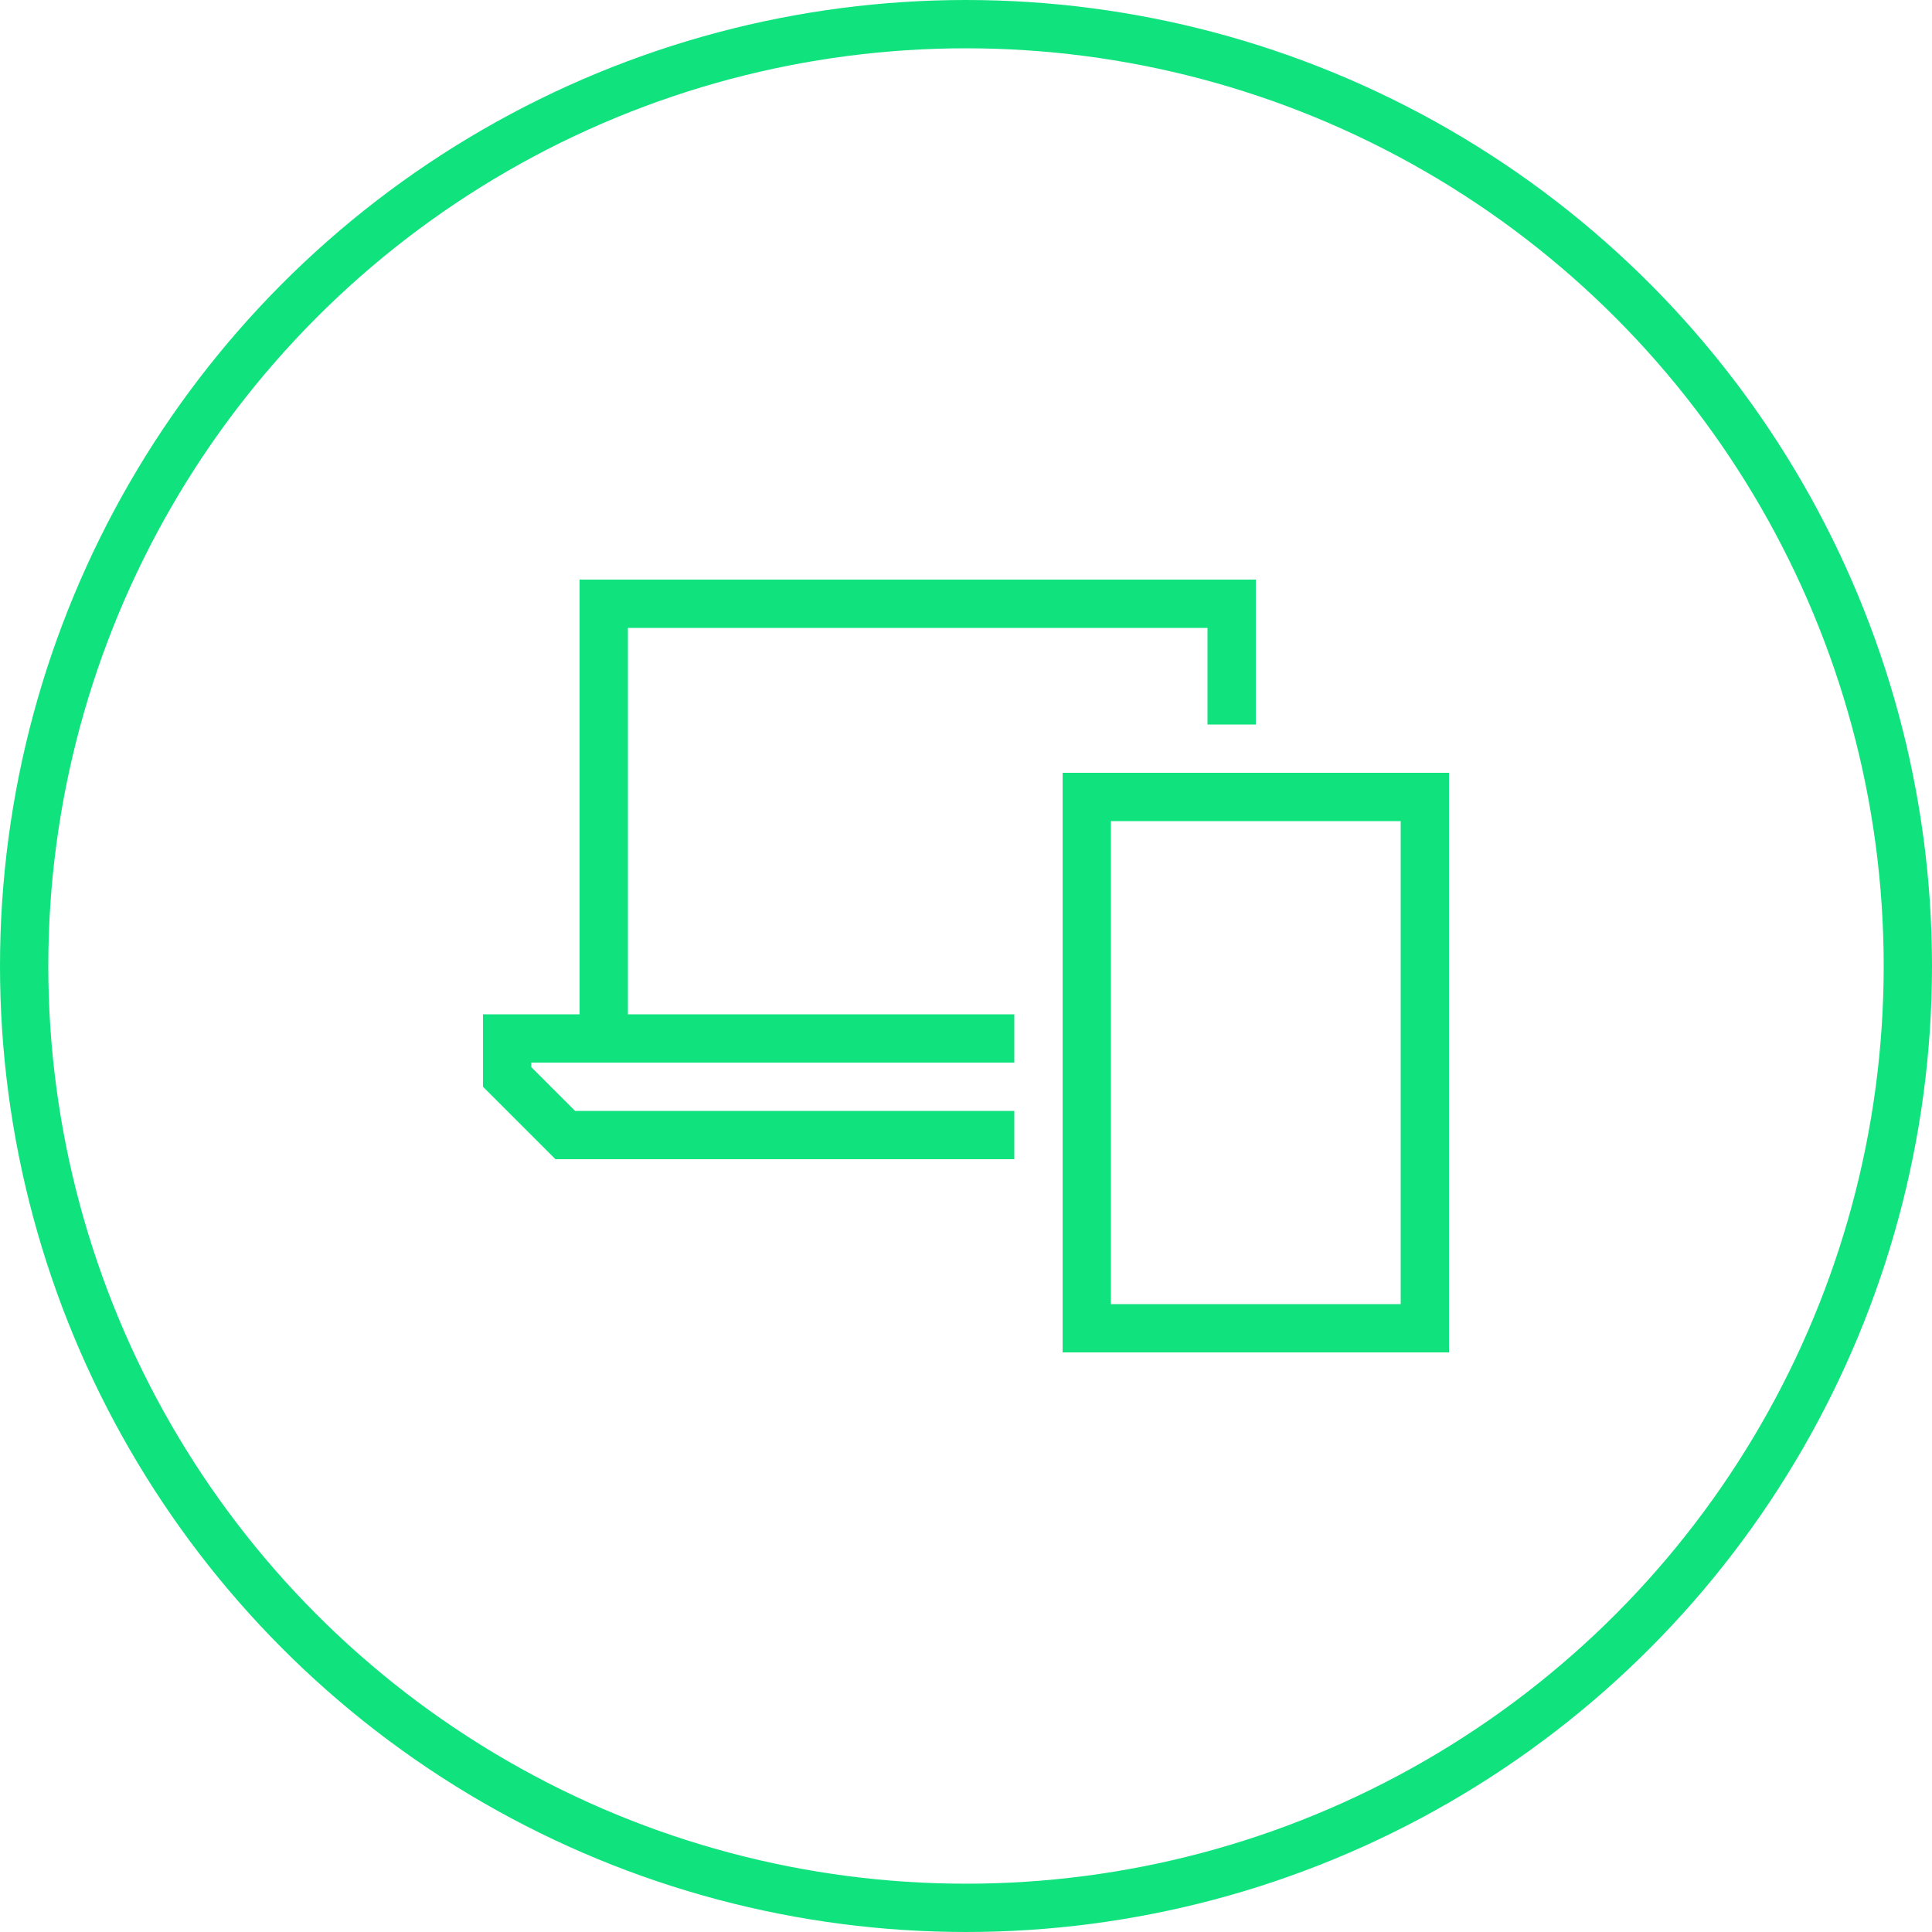
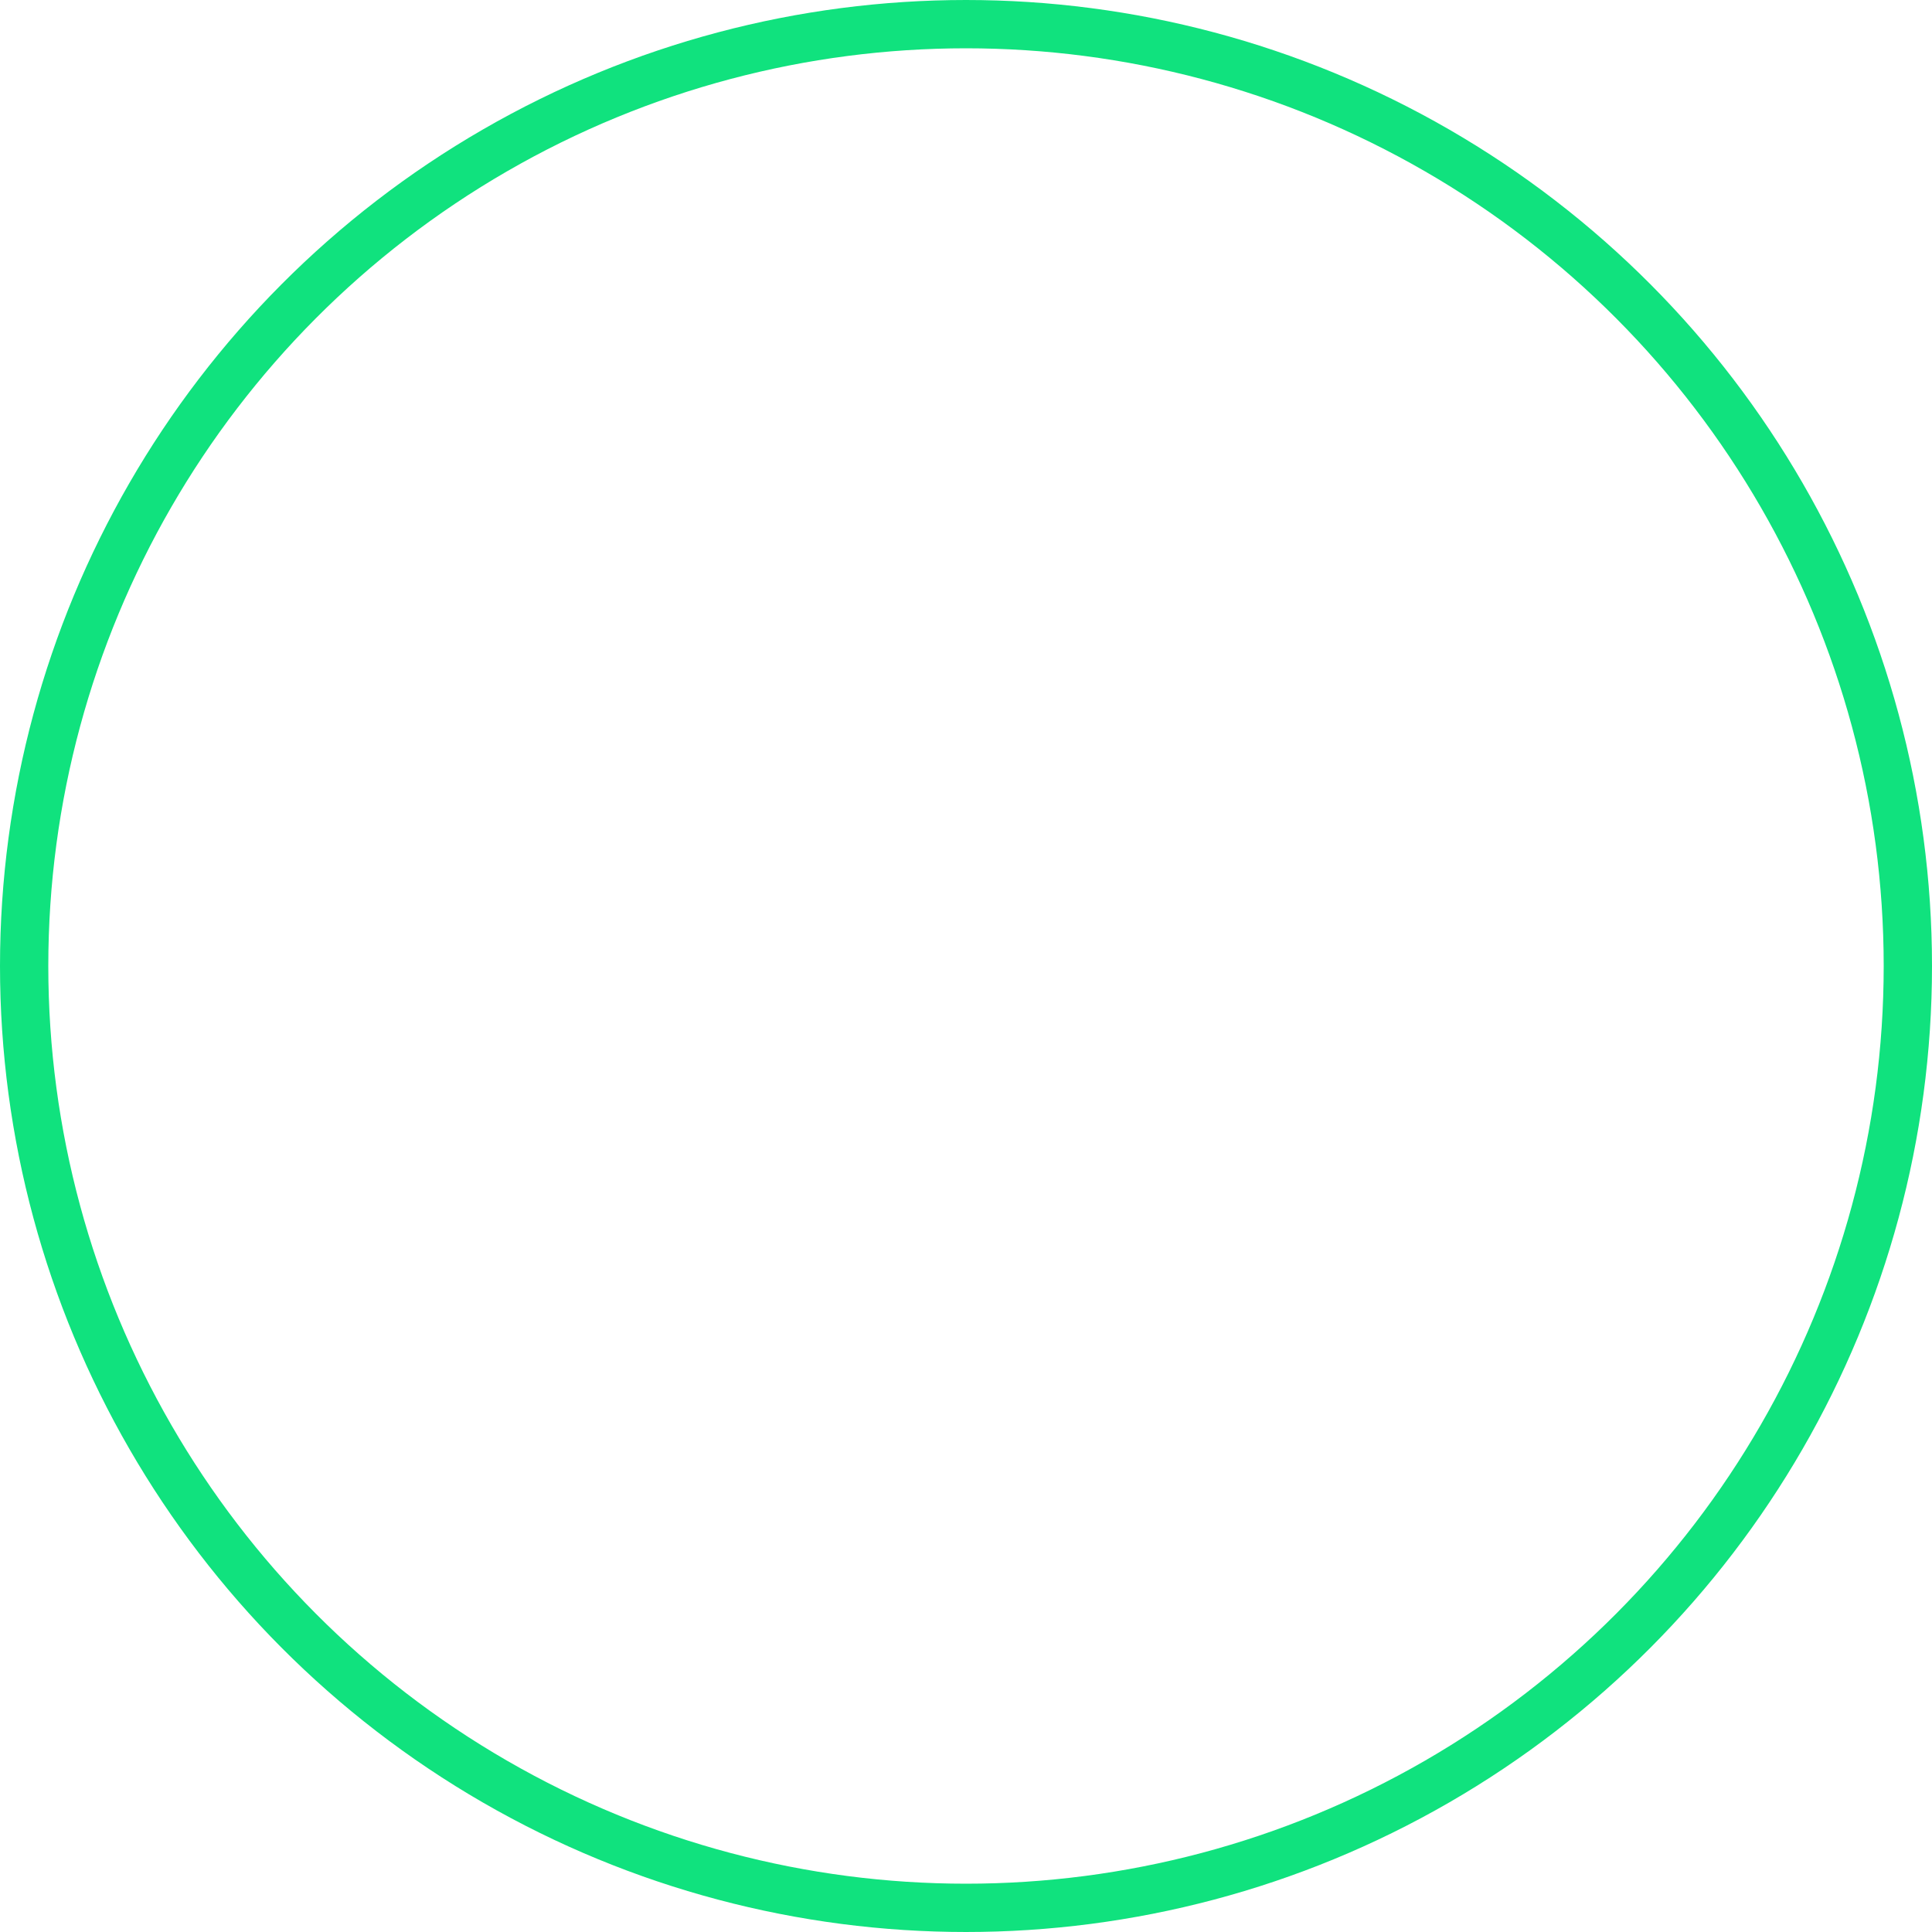
<svg xmlns="http://www.w3.org/2000/svg" width="80" height="80" viewBox="0 0 80 80" fill="none">
-   <path d="M26 26V42H42V44H26H24H22V44.188L23.812 46H42V48H23L20 45V44V42H22H24V26V24H26H50H52V26V30H50V26H26ZM44 56V54V34V32H46H58H60V34V54V56H58H46H44ZM58 54V34H46V54H58Z" fill="#10E27E" />
  <circle cx="40" cy="40" r="39" stroke="#10E27E" stroke-width="2" />
</svg>